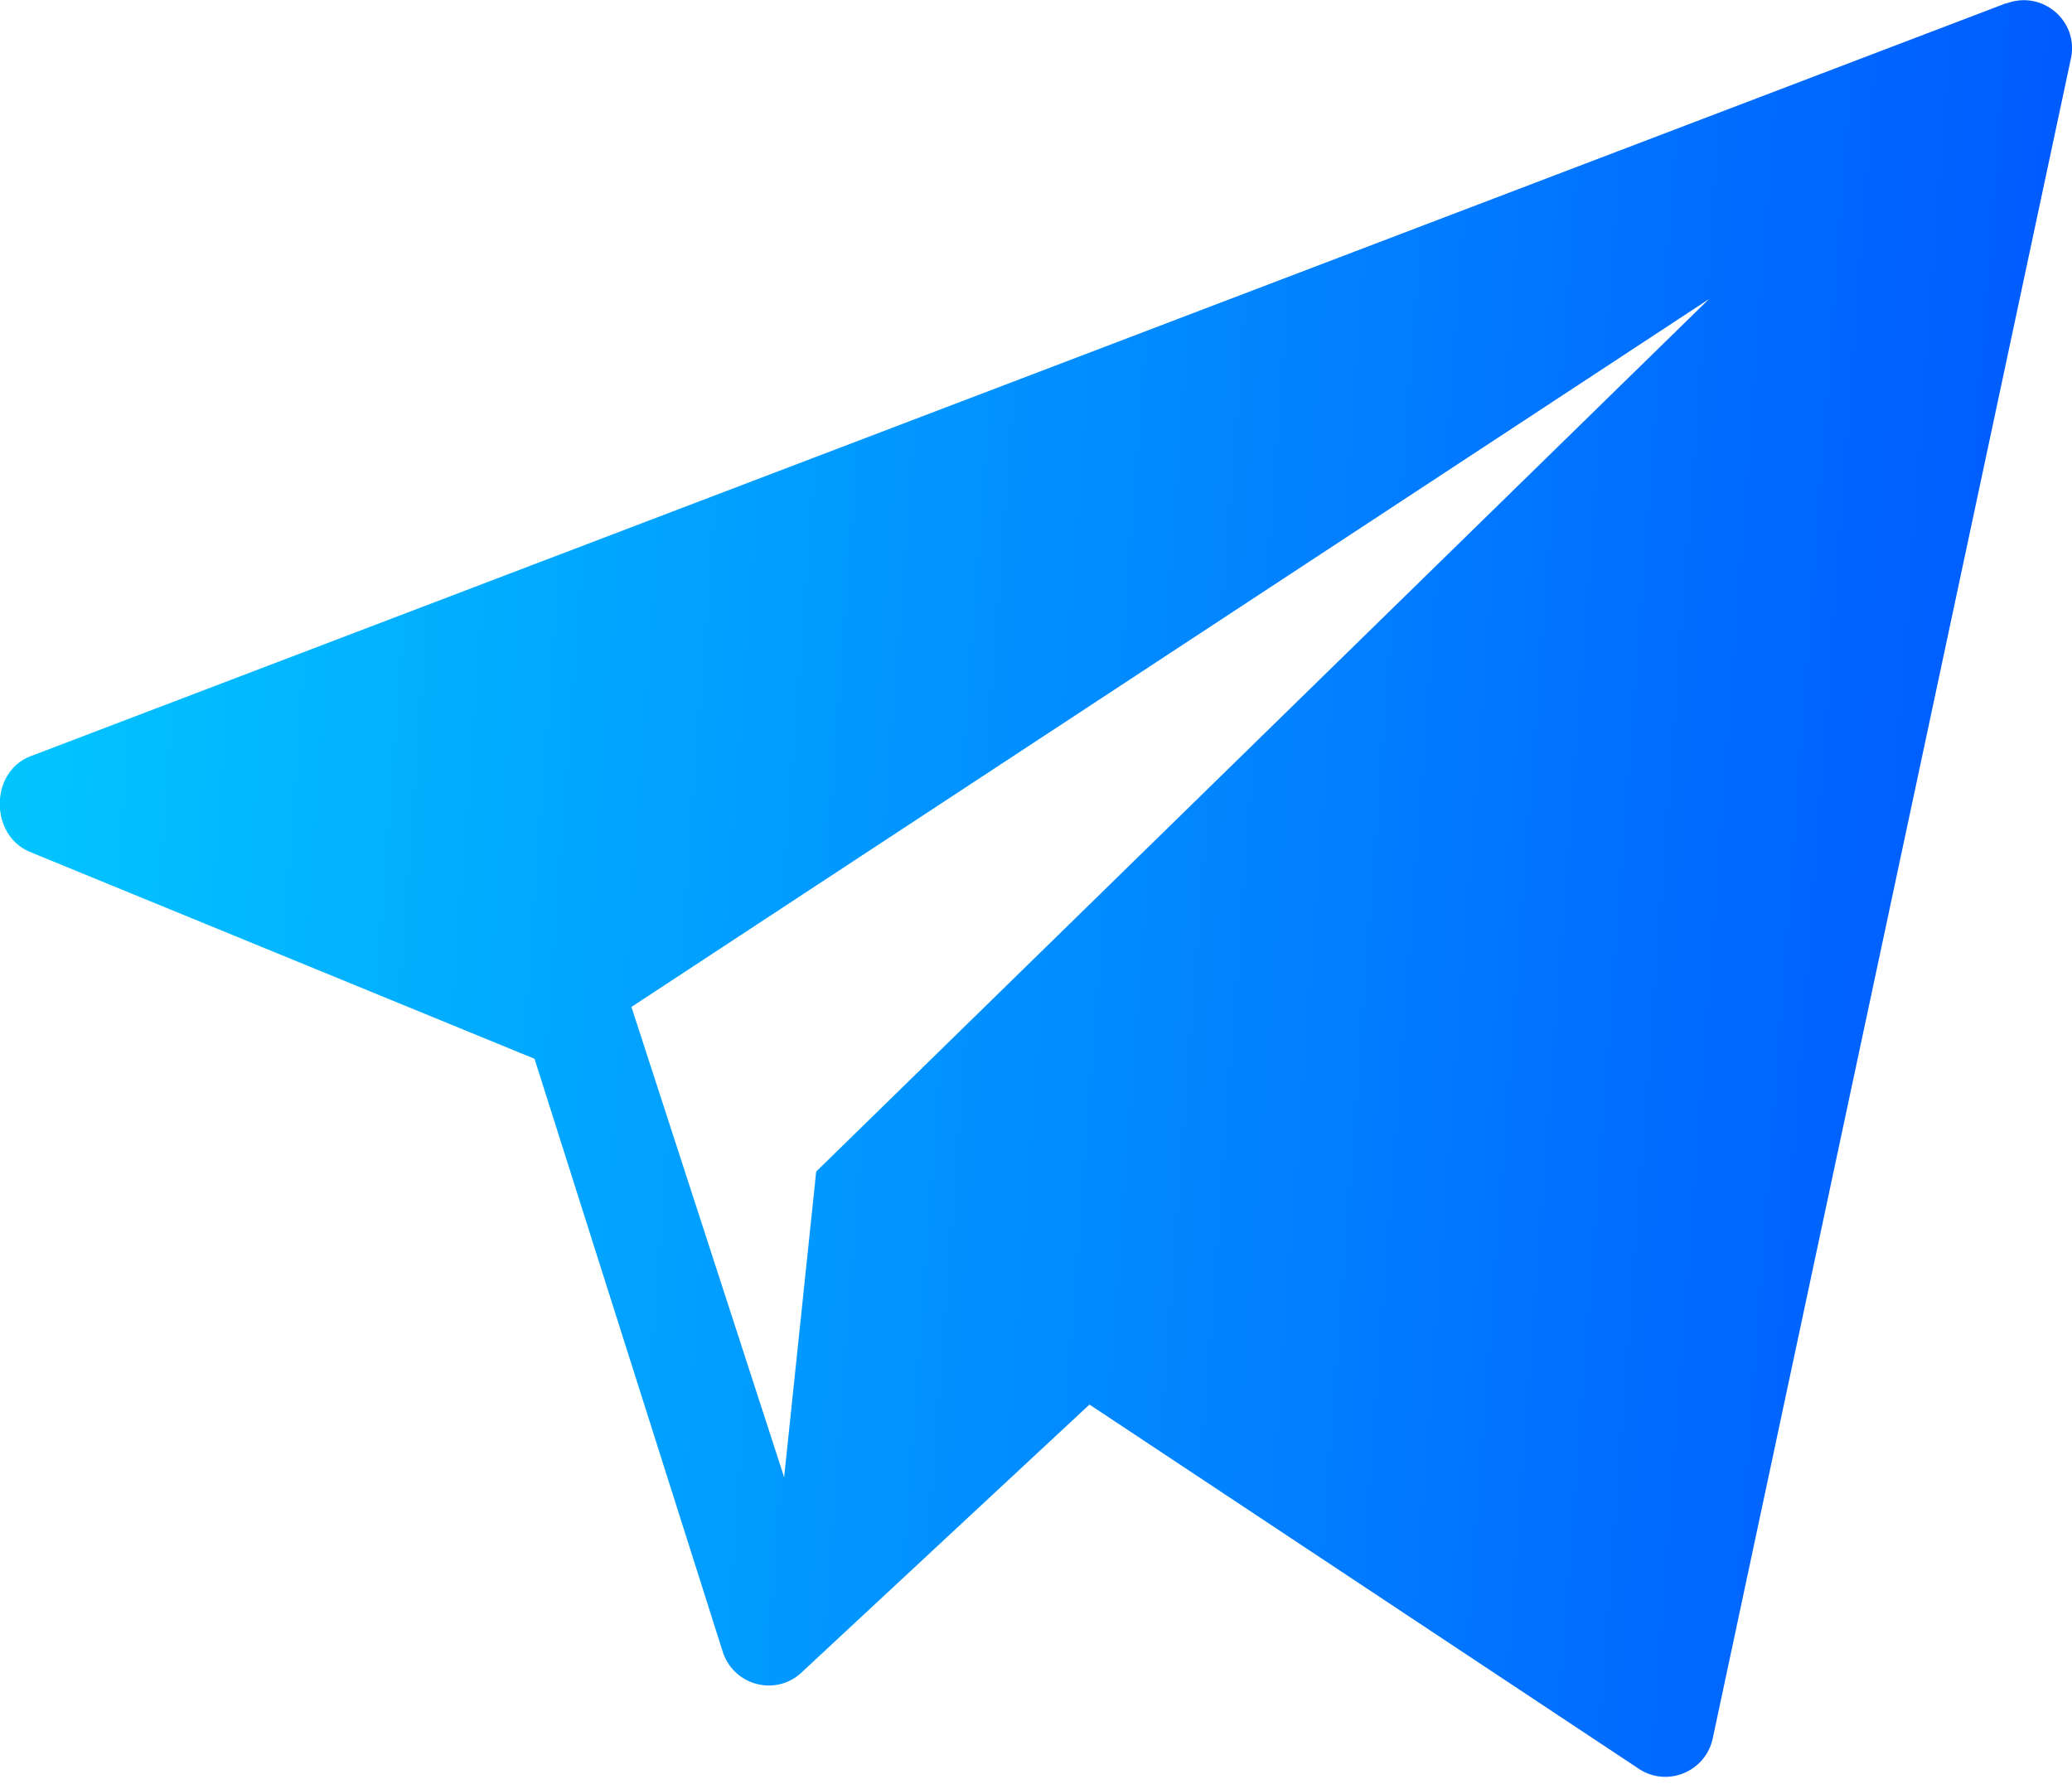
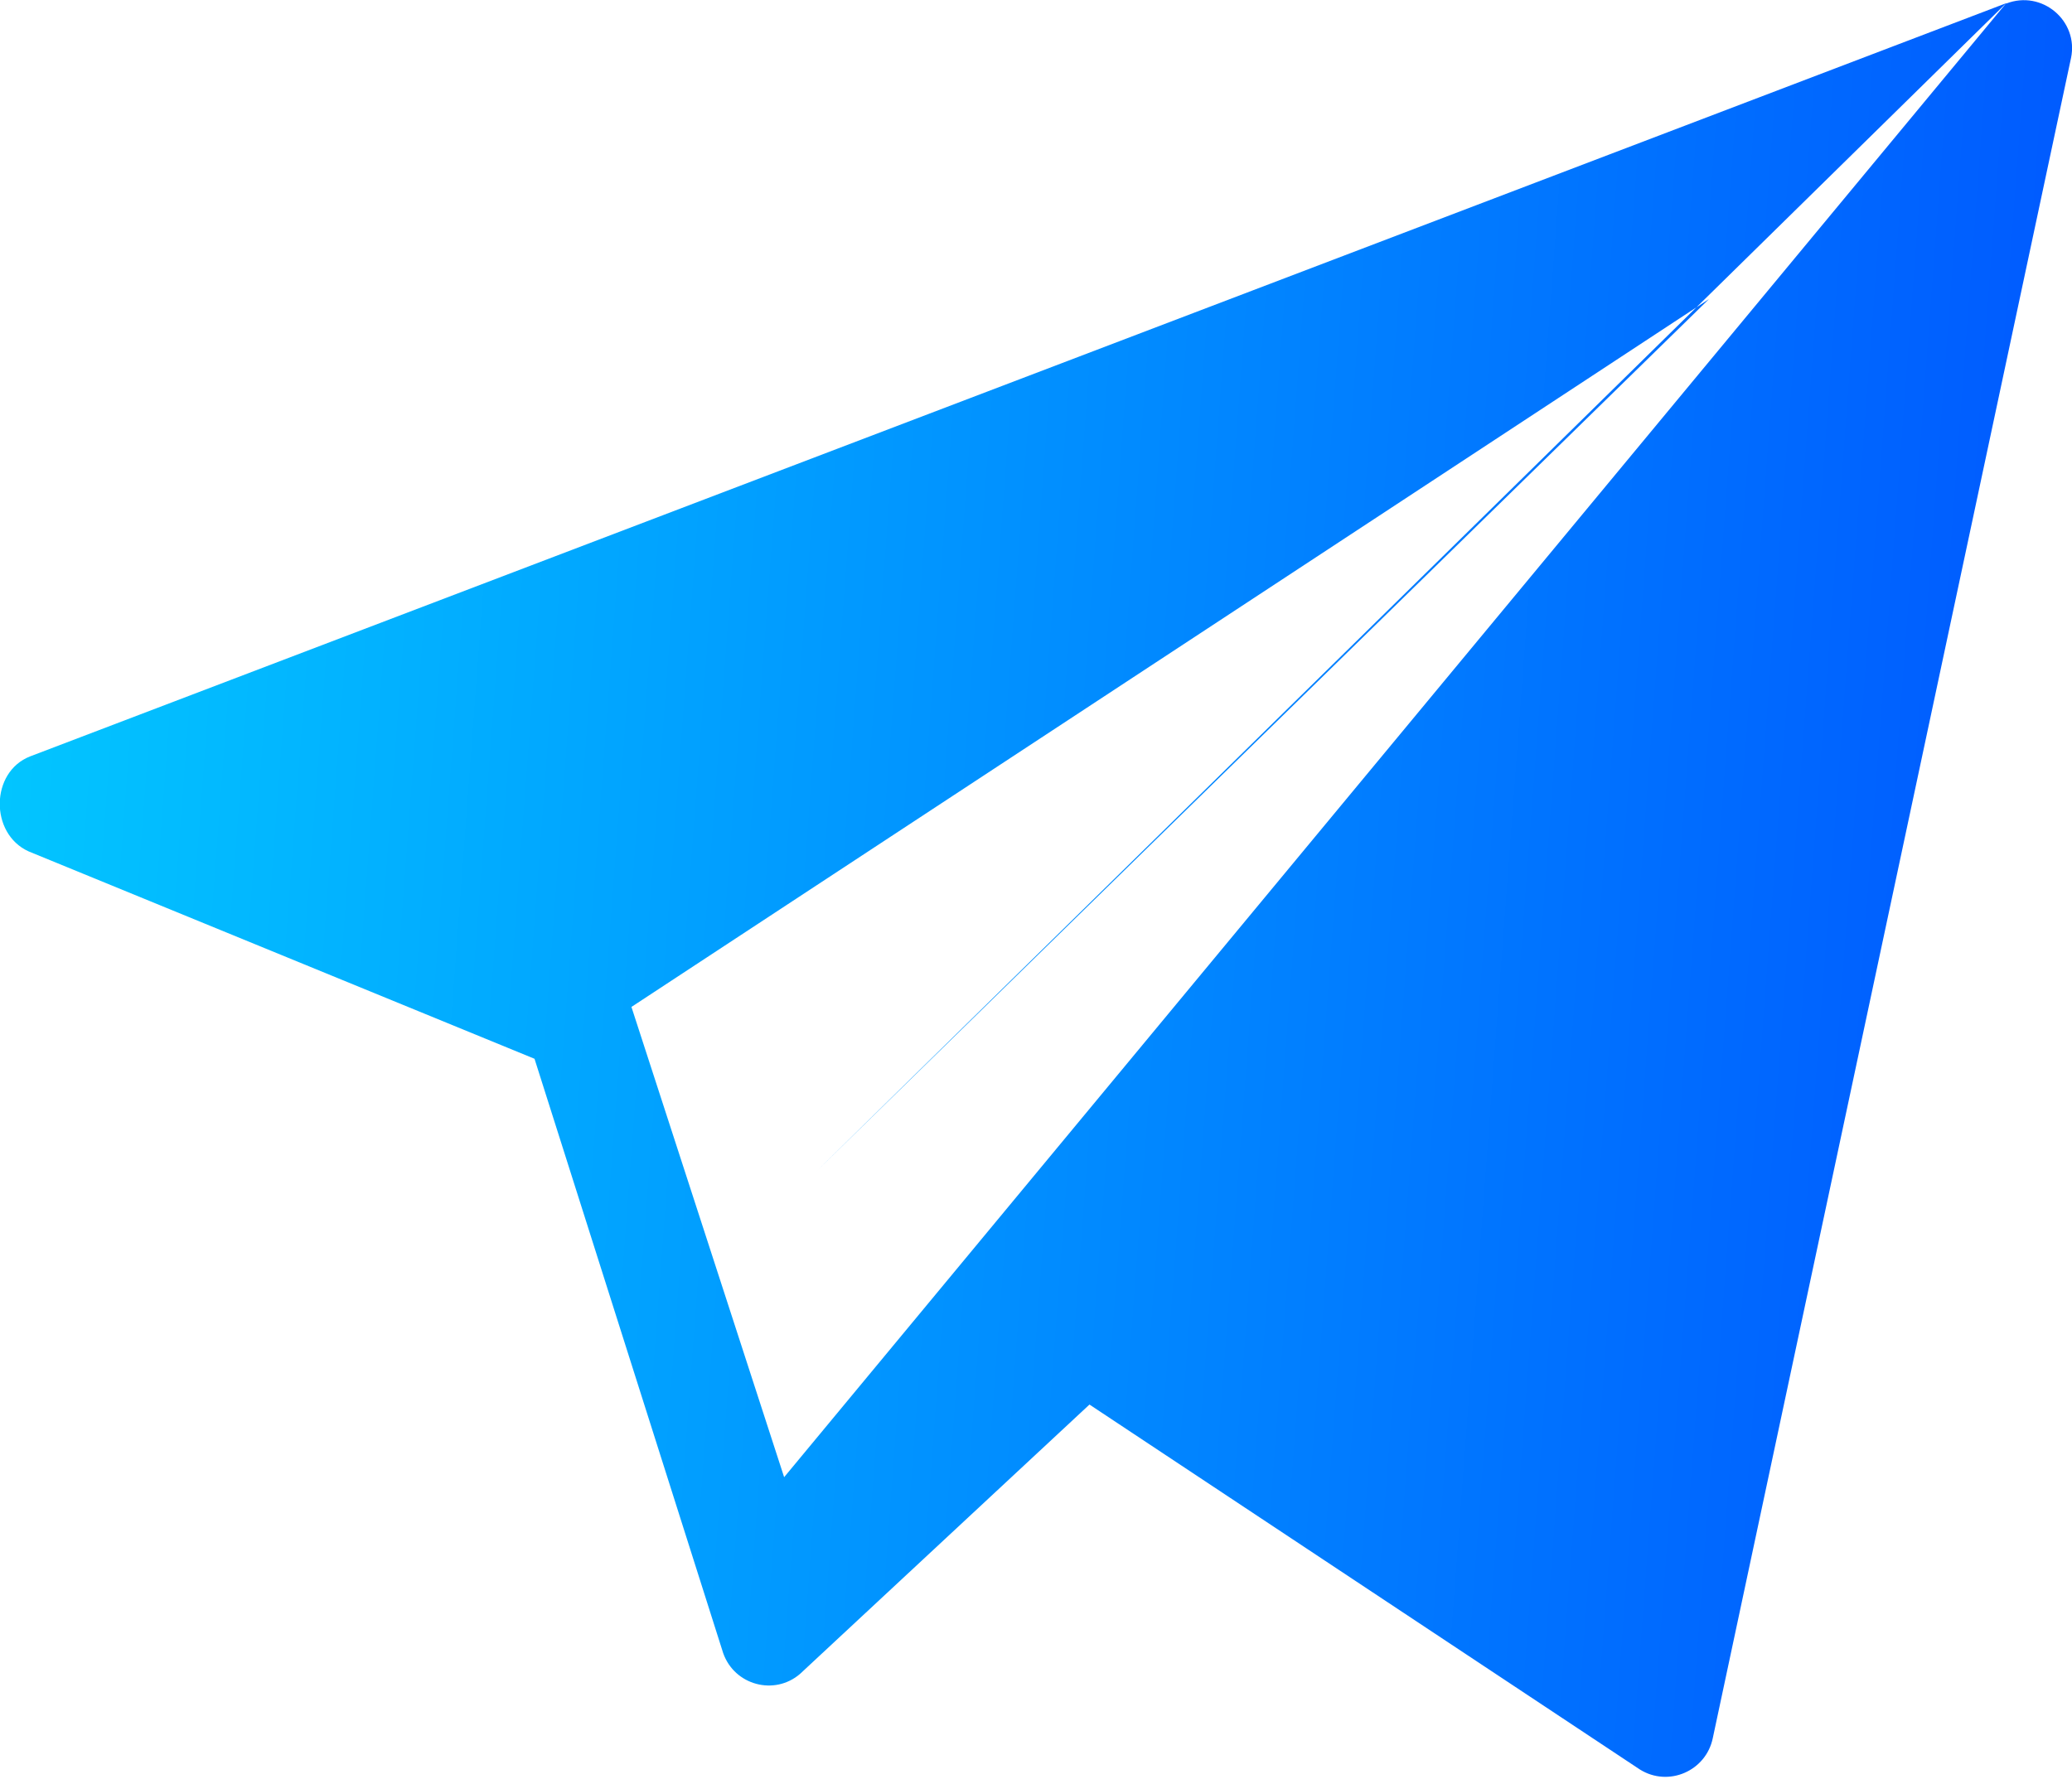
<svg xmlns="http://www.w3.org/2000/svg" width="36" height="31" viewBox="0 0 36 31" fill="none">
-   <path d="M34.856 0.056L0.523 13.145C-0.169 13.415 -0.181 14.486 0.495 14.795L9.287 18.4L12.565 28.729C12.762 29.287 13.455 29.473 13.9 29.09L18.929 24.409L28.492 30.751C28.988 31.061 29.641 30.779 29.759 30.205L35.983 1.008C36.118 0.36 35.476 -0.18 34.856 0.062V0.056ZM14.181 20.36L13.624 25.671L10.971 17.499L29.692 5.198L14.181 20.36Z" fill="url(#paint0_linear_0_1580)" />
+   <path d="M34.856 0.056L0.523 13.145C-0.169 13.415 -0.181 14.486 0.495 14.795L9.287 18.4L12.565 28.729C12.762 29.287 13.455 29.473 13.9 29.09L18.929 24.409L28.492 30.751C28.988 31.061 29.641 30.779 29.759 30.205L35.983 1.008C36.118 0.36 35.476 -0.18 34.856 0.062V0.056ZL13.624 25.671L10.971 17.499L29.692 5.198L14.181 20.36Z" fill="url(#paint0_linear_0_1580)" />
  <defs>
    <linearGradient id="paint0_linear_0_1580" x1="-12.814" y1="-71.083" x2="41.416" y2="-67.042" gradientUnits="userSpaceOnUse">
      <stop stop-color="#03FFFF" />
      <stop offset="1" stop-color="#005AFF" />
    </linearGradient>
  </defs>
</svg>